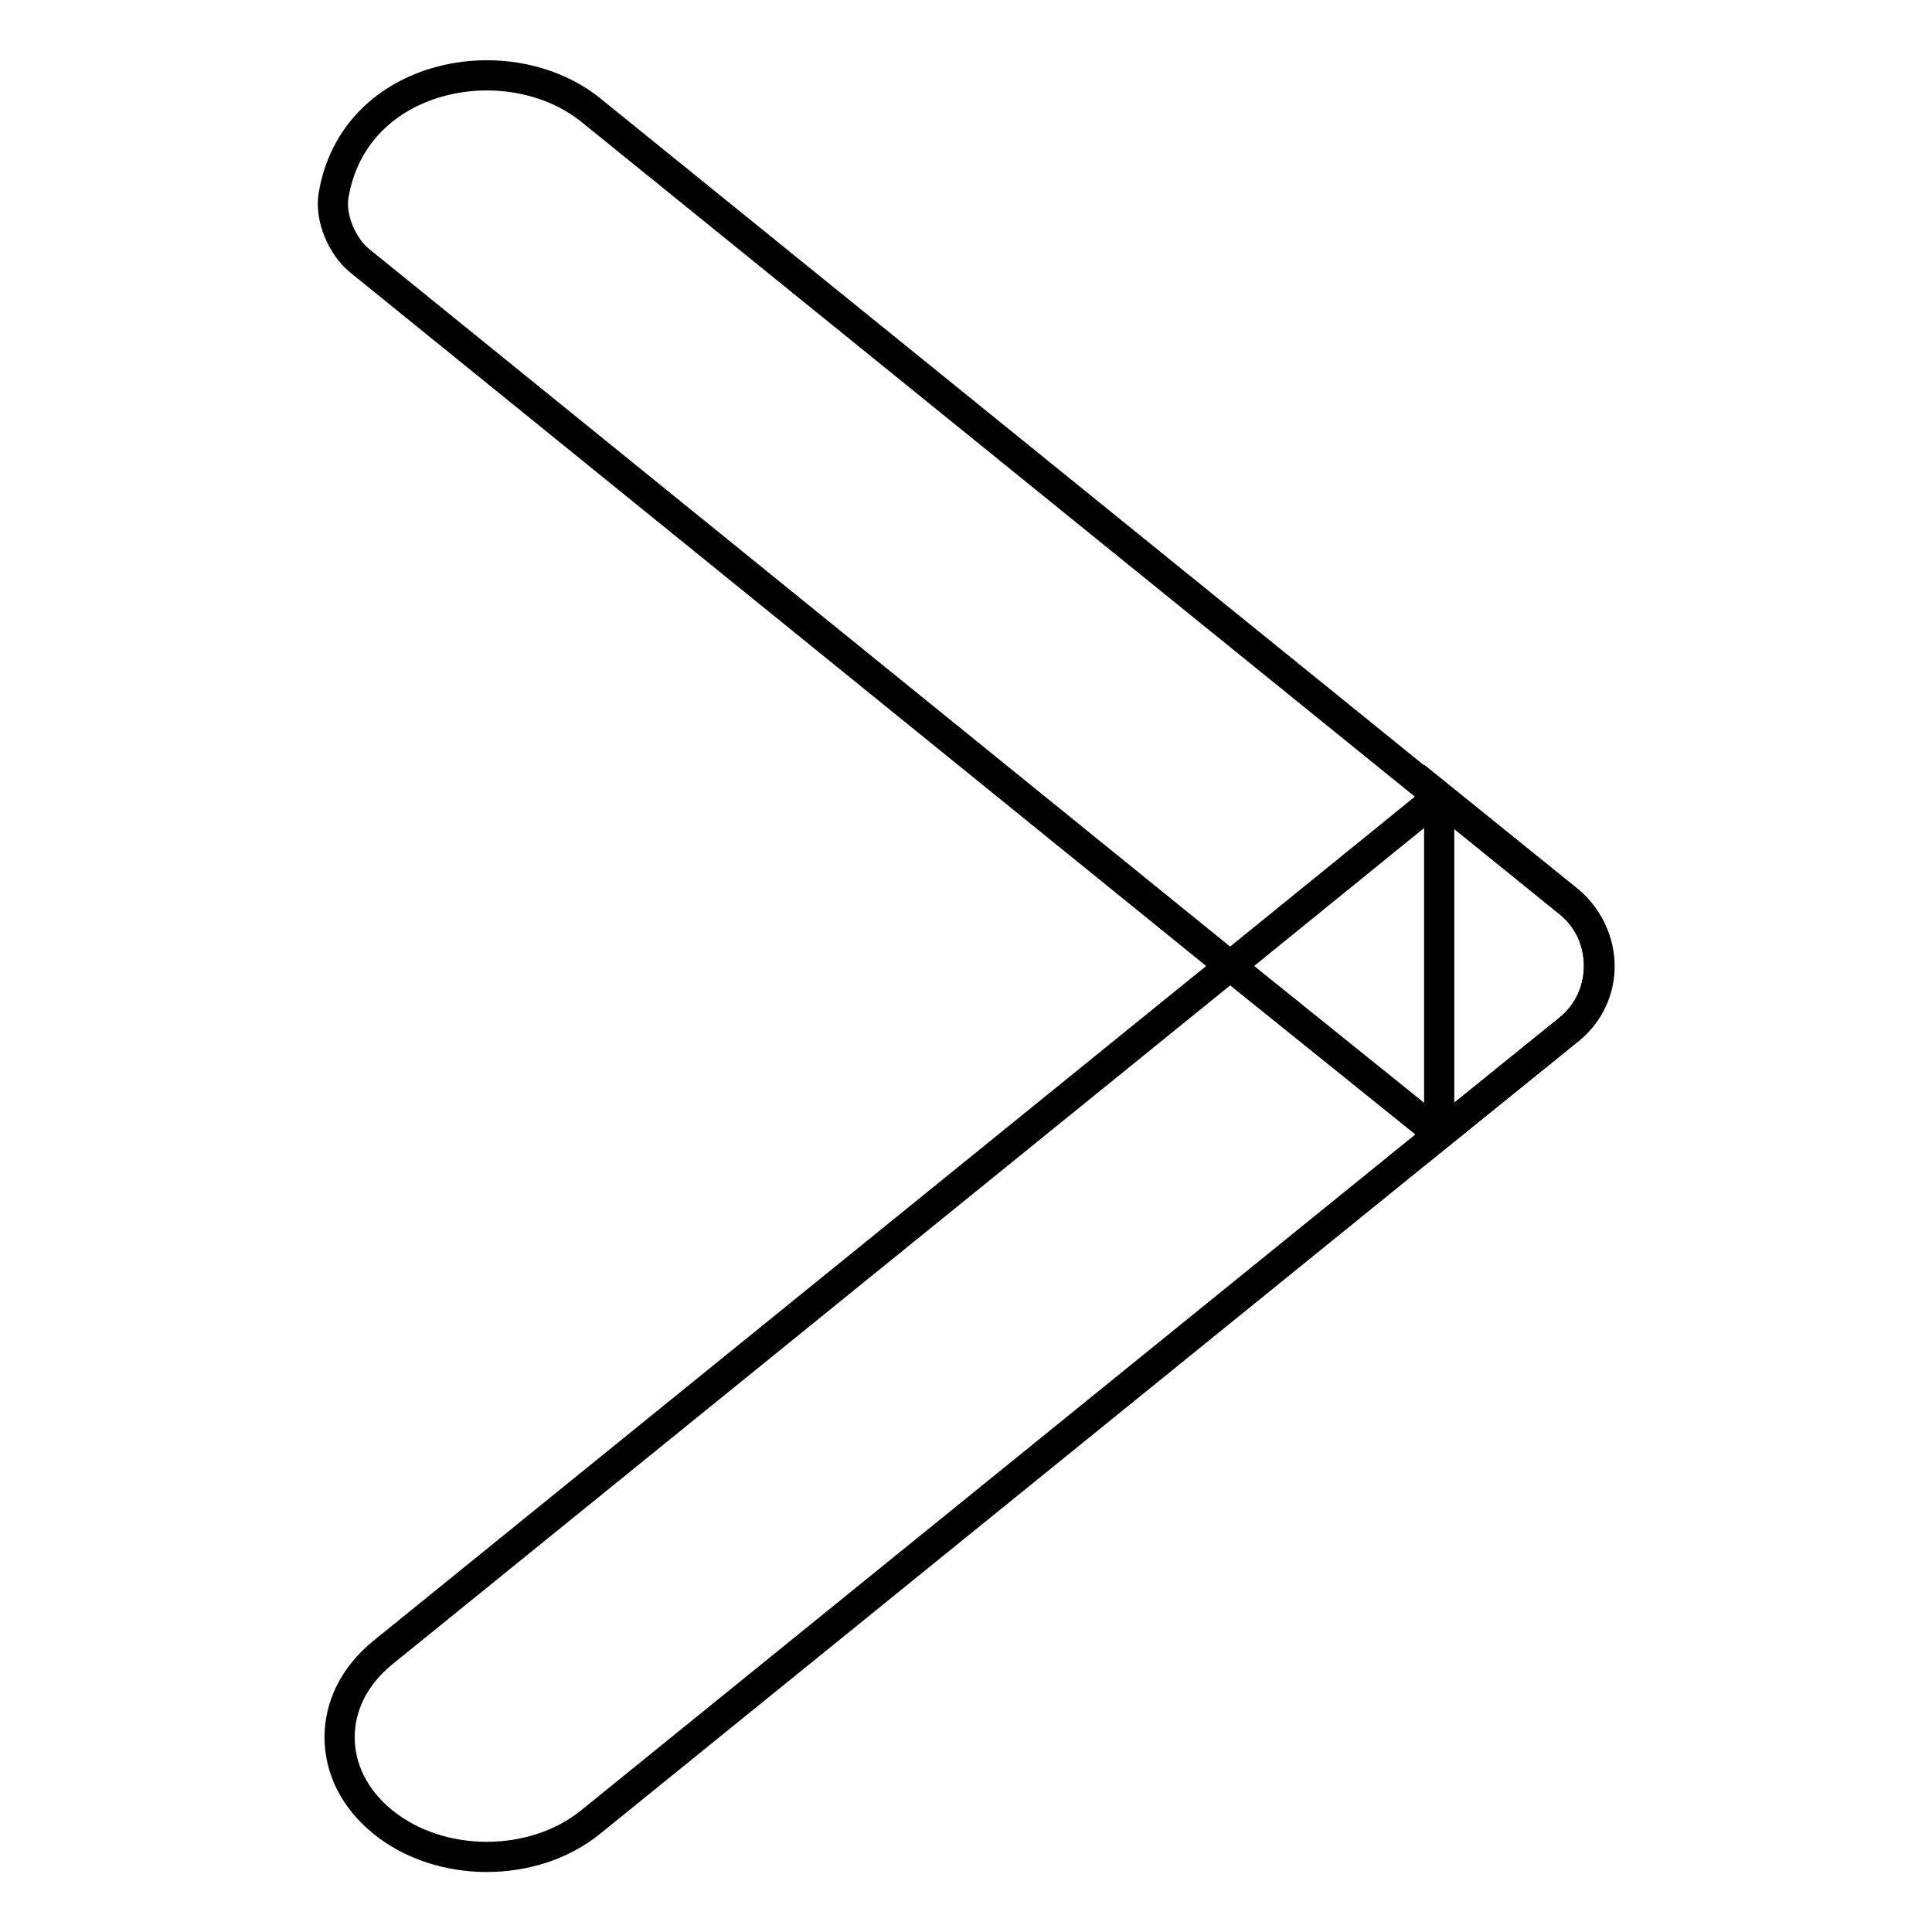
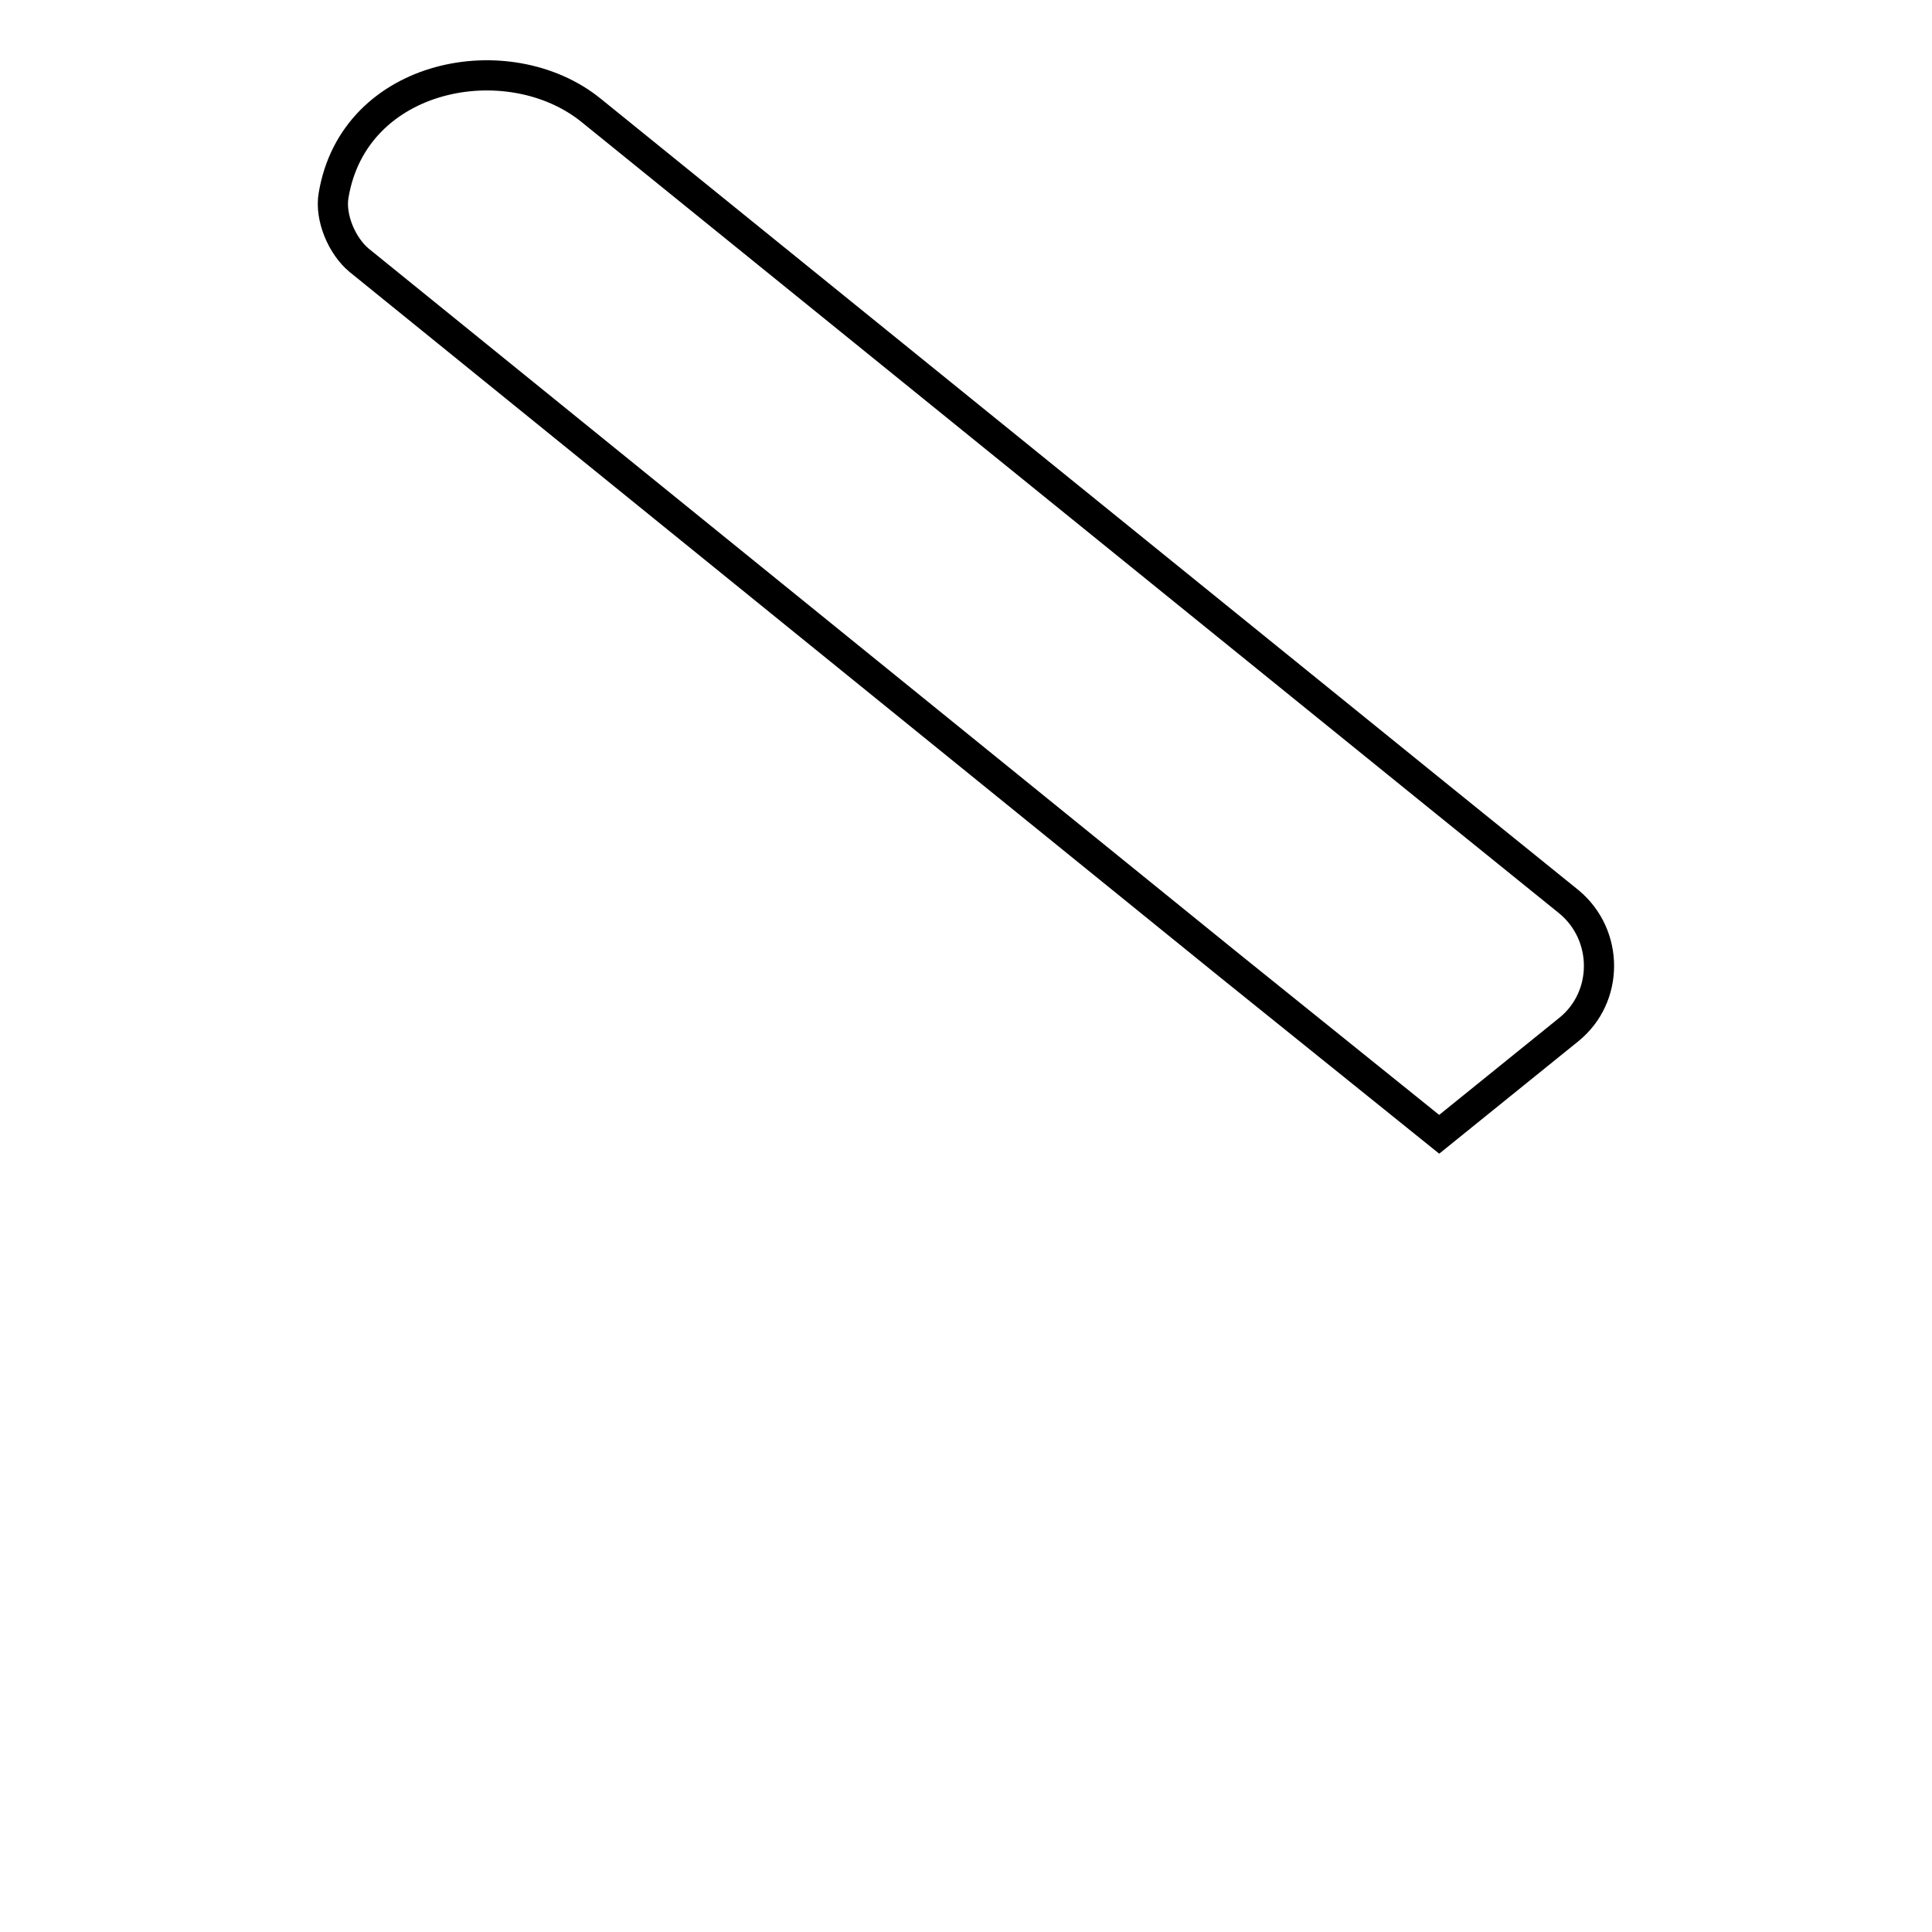
<svg xmlns="http://www.w3.org/2000/svg" version="1.1" x="0px" y="0px" viewBox="0 0 256 256" enable-background="new 0 0 256 256" xml:space="preserve">
  <g>
-     <path stroke-width="4" fill-opacity="0" stroke="#000000" d="M207.9,119.6c5.4,4.4,5.4,12.5,0,16.8l-129.6,105c-7.6,6.2-20,6.2-27.6,0c-3.8-3.1-5.7-7.1-5.7-11.2 c0-4.1,1.9-8.1,5.7-11.2L163,128l27.6-22.4L207.9,119.6z" />
    <path stroke-width="4" fill-opacity="0" stroke="#000000" d="M207.9,136.4l-17.2,13.9L163,128L47.6,34.5c-2.3-1.9-3.9-5.7-3.4-8.6C46.9,9.6,67.4,5.8,78.3,14.6l112.4,91 l17.2,13.9C213.2,123.9,213.2,132.1,207.9,136.4z" />
-     <path stroke-width="4" fill-opacity="0" stroke="#000000" d="M207.9,136.4l-17.2,13.9v-44.8l17.2,13.9C213.2,123.9,213.2,132.1,207.9,136.4z" />
  </g>
</svg>